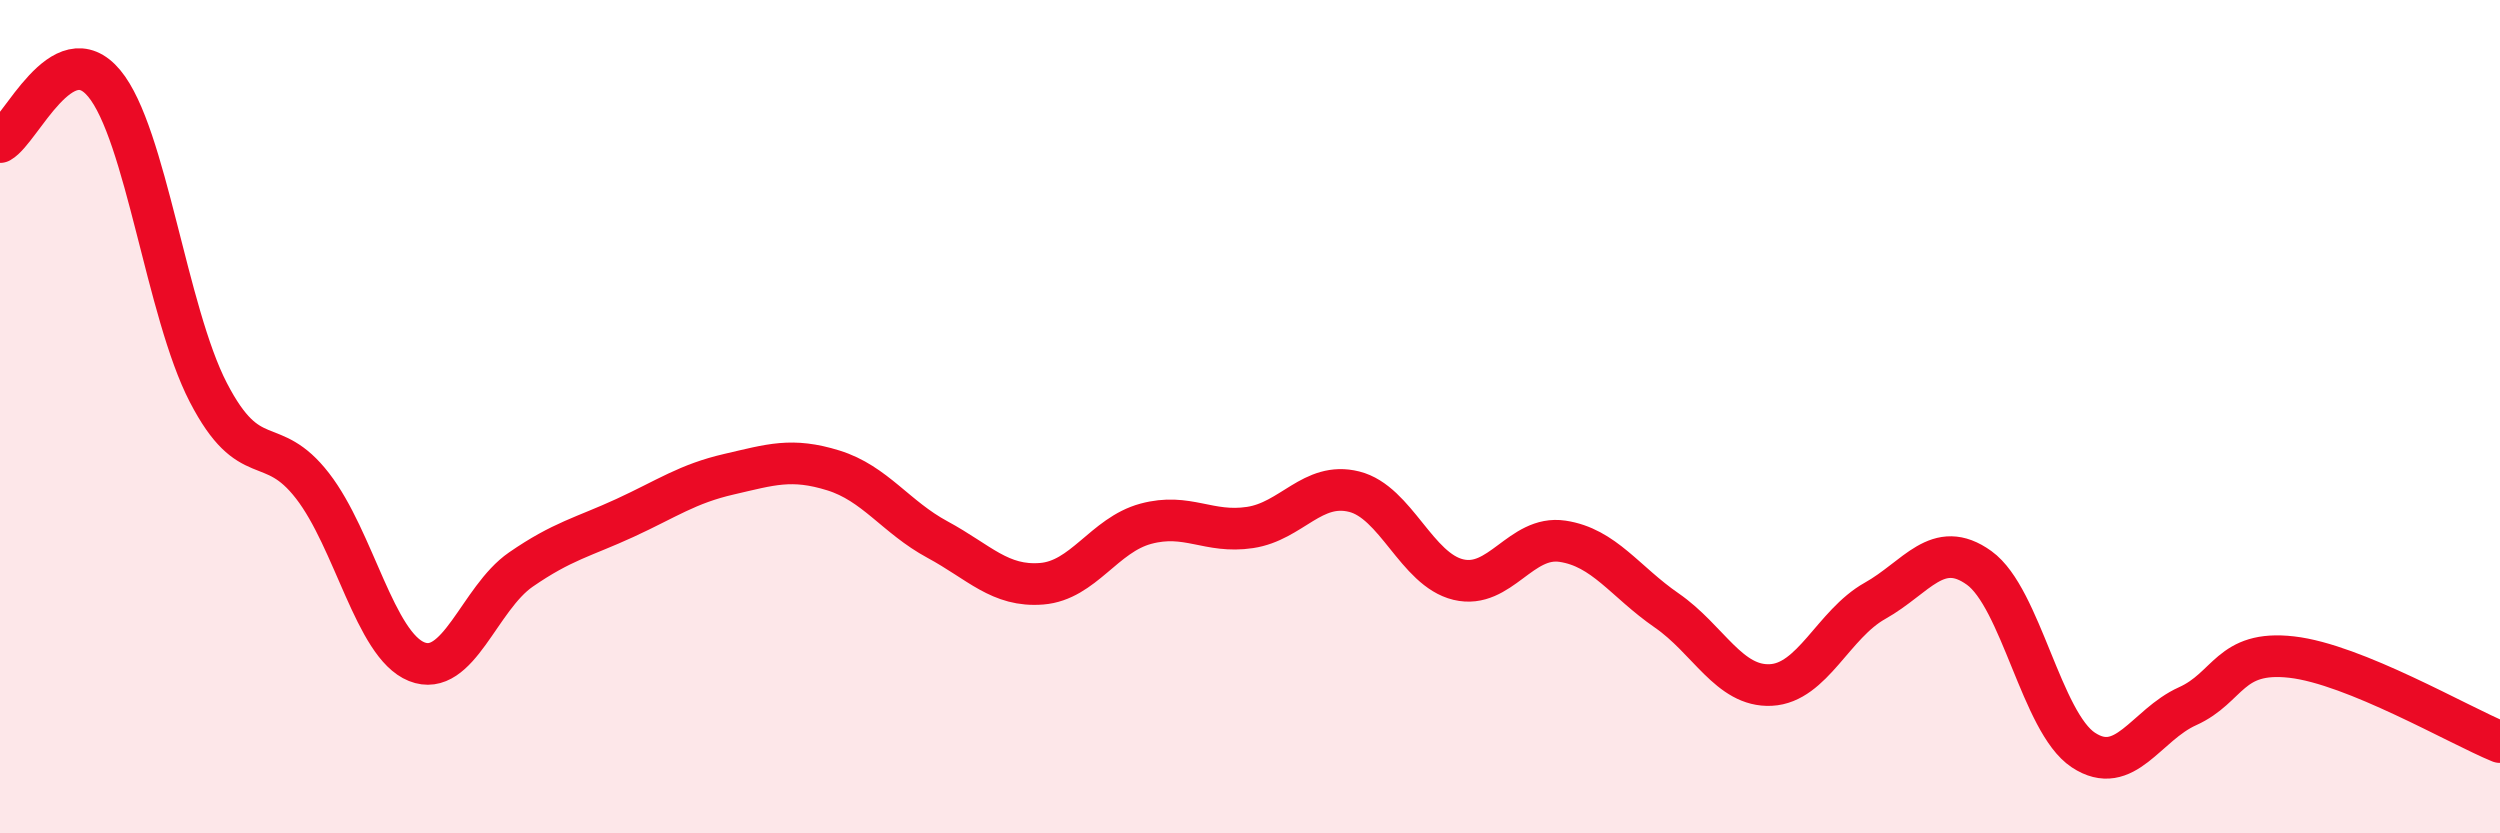
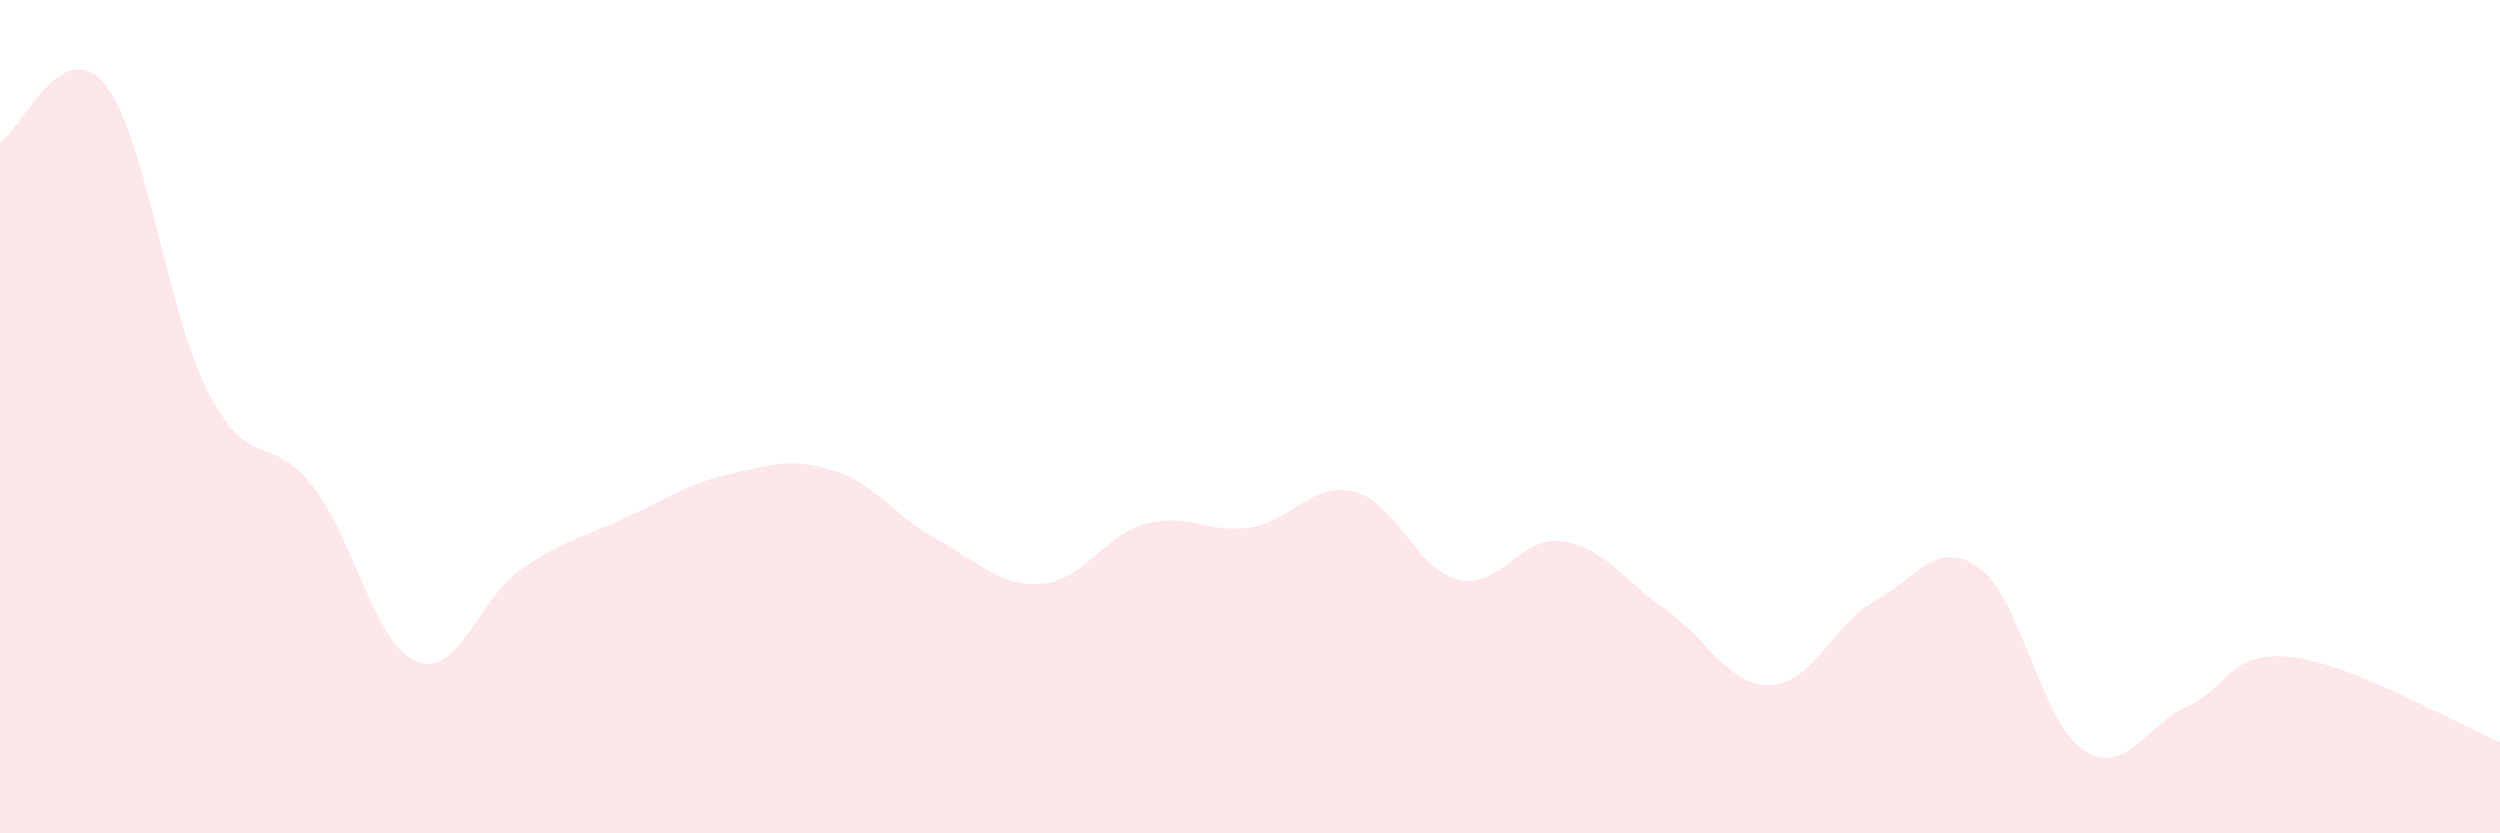
<svg xmlns="http://www.w3.org/2000/svg" width="60" height="20" viewBox="0 0 60 20">
  <path d="M 0,3.41 C 0.5,3.13 1.5,0.8 2.5,2 C 3.5,3.2 4,7.49 5,9.42 C 6,11.35 6.5,10.37 7.5,11.66 C 8.5,12.95 9,15.48 10,15.88 C 11,16.28 11.5,14.36 12.5,13.67 C 13.5,12.98 14,12.89 15,12.43 C 16,11.97 16.5,11.61 17.5,11.38 C 18.5,11.15 19,10.98 20,11.29 C 21,11.6 21.5,12.41 22.5,12.95 C 23.5,13.49 24,14.09 25,14.01 C 26,13.93 26.5,12.84 27.5,12.57 C 28.5,12.3 29,12.81 30,12.66 C 31,12.51 31.5,11.55 32.5,11.8 C 33.5,12.05 34,13.67 35,13.91 C 36,14.15 36.5,12.84 37.5,12.99 C 38.5,13.14 39,13.96 40,14.65 C 41,15.34 41.5,16.49 42.5,16.44 C 43.5,16.39 44,14.98 45,14.42 C 46,13.86 46.5,12.91 47.5,13.63 C 48.5,14.35 49,17.34 50,18 C 51,18.66 51.5,17.4 52.5,16.95 C 53.5,16.5 53.5,15.6 55,15.77 C 56.5,15.94 59,17.4 60,17.81L60 20L0 20Z" fill="#EB0A25" opacity="0.1" stroke-linecap="round" stroke-linejoin="round" />
-   <path d="M 0,3.41 C 0.5,3.13 1.5,0.8 2.5,2 C 3.5,3.2 4,7.49 5,9.42 C 6,11.35 6.5,10.37 7.5,11.66 C 8.5,12.95 9,15.48 10,15.88 C 11,16.28 11.5,14.36 12.5,13.67 C 13.5,12.98 14,12.89 15,12.43 C 16,11.97 16.5,11.61 17.5,11.38 C 18.5,11.15 19,10.98 20,11.29 C 21,11.6 21.5,12.41 22.5,12.95 C 23.5,13.49 24,14.09 25,14.01 C 26,13.93 26.5,12.84 27.5,12.57 C 28.5,12.3 29,12.81 30,12.66 C 31,12.51 31.5,11.55 32.5,11.8 C 33.5,12.05 34,13.67 35,13.91 C 36,14.15 36.5,12.84 37.5,12.99 C 38.5,13.14 39,13.96 40,14.65 C 41,15.34 41.5,16.49 42.5,16.44 C 43.5,16.39 44,14.98 45,14.42 C 46,13.86 46.5,12.91 47.5,13.63 C 48.5,14.35 49,17.34 50,18 C 51,18.66 51.5,17.4 52.5,16.95 C 53.5,16.5 53.5,15.6 55,15.77 C 56.5,15.94 59,17.4 60,17.81" stroke="#EB0A25" stroke-width="1" fill="none" stroke-linecap="round" stroke-linejoin="round" />
</svg>